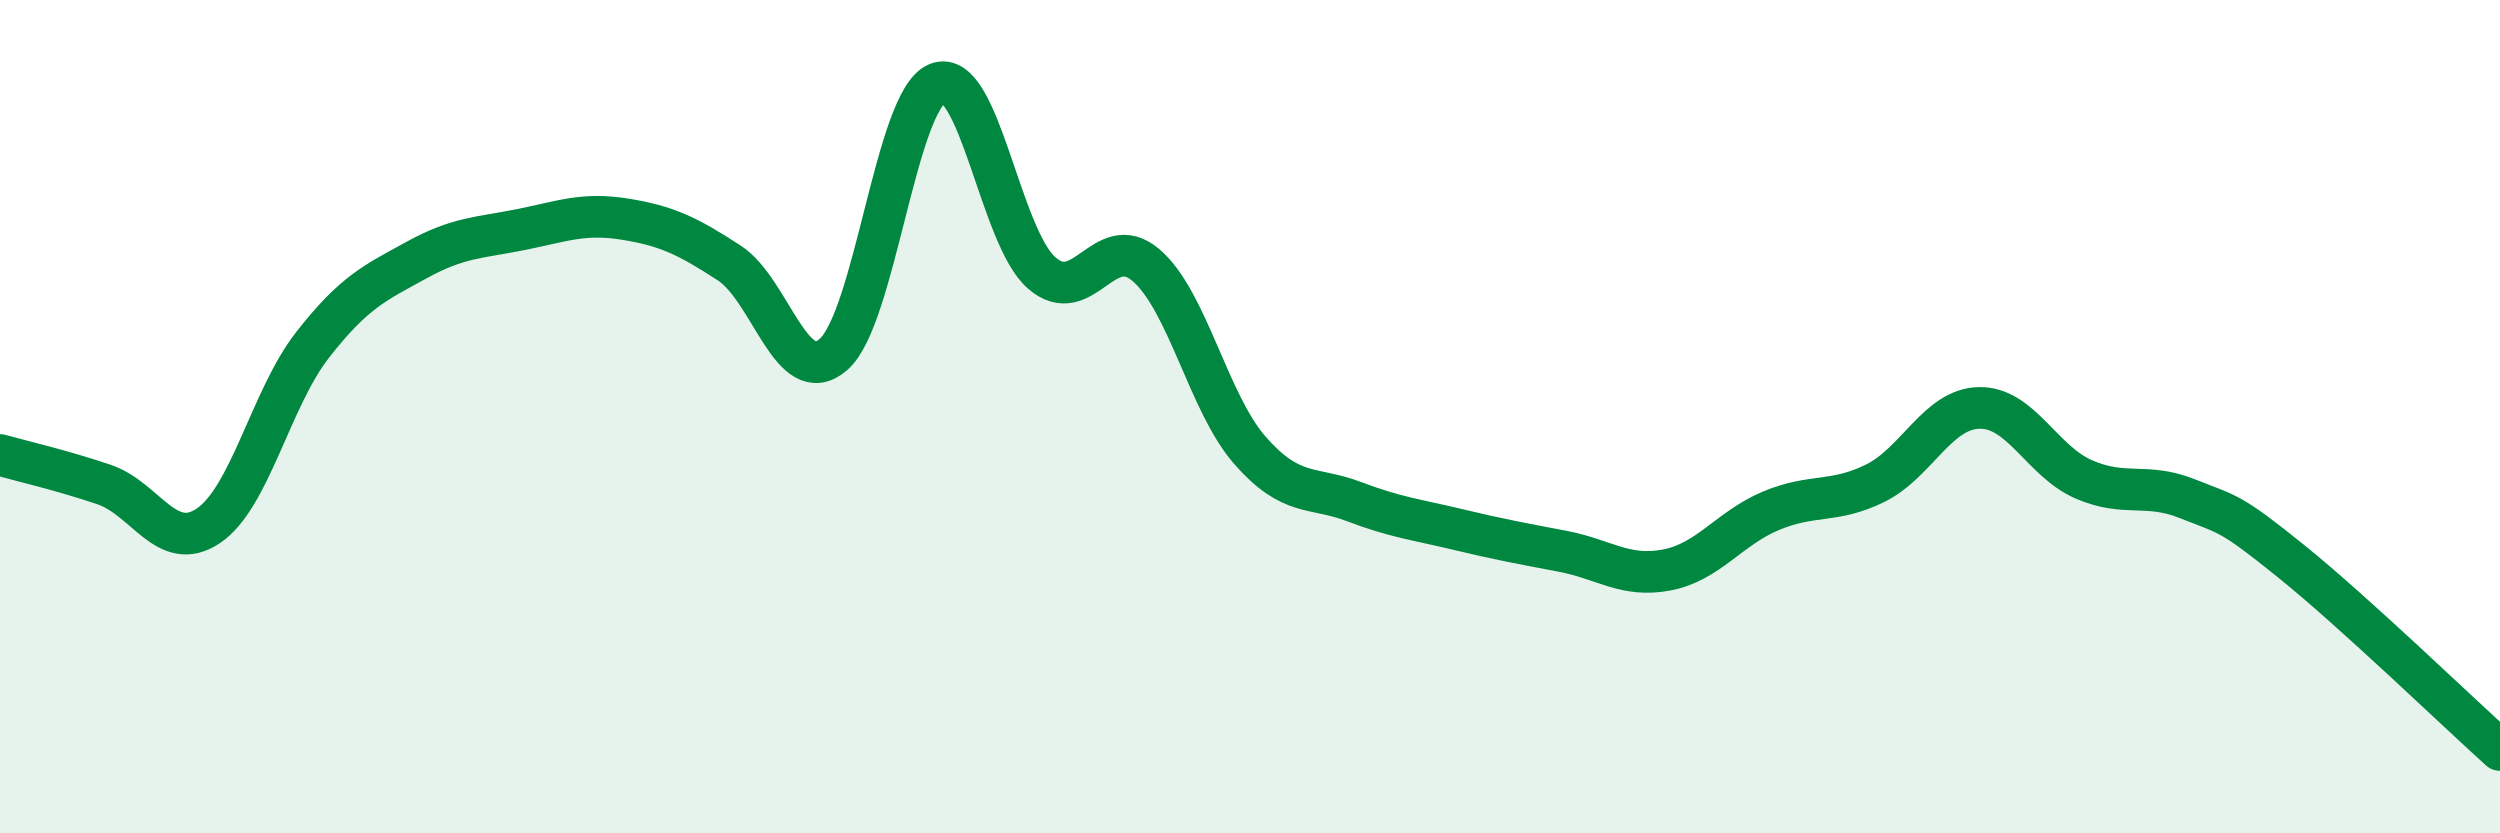
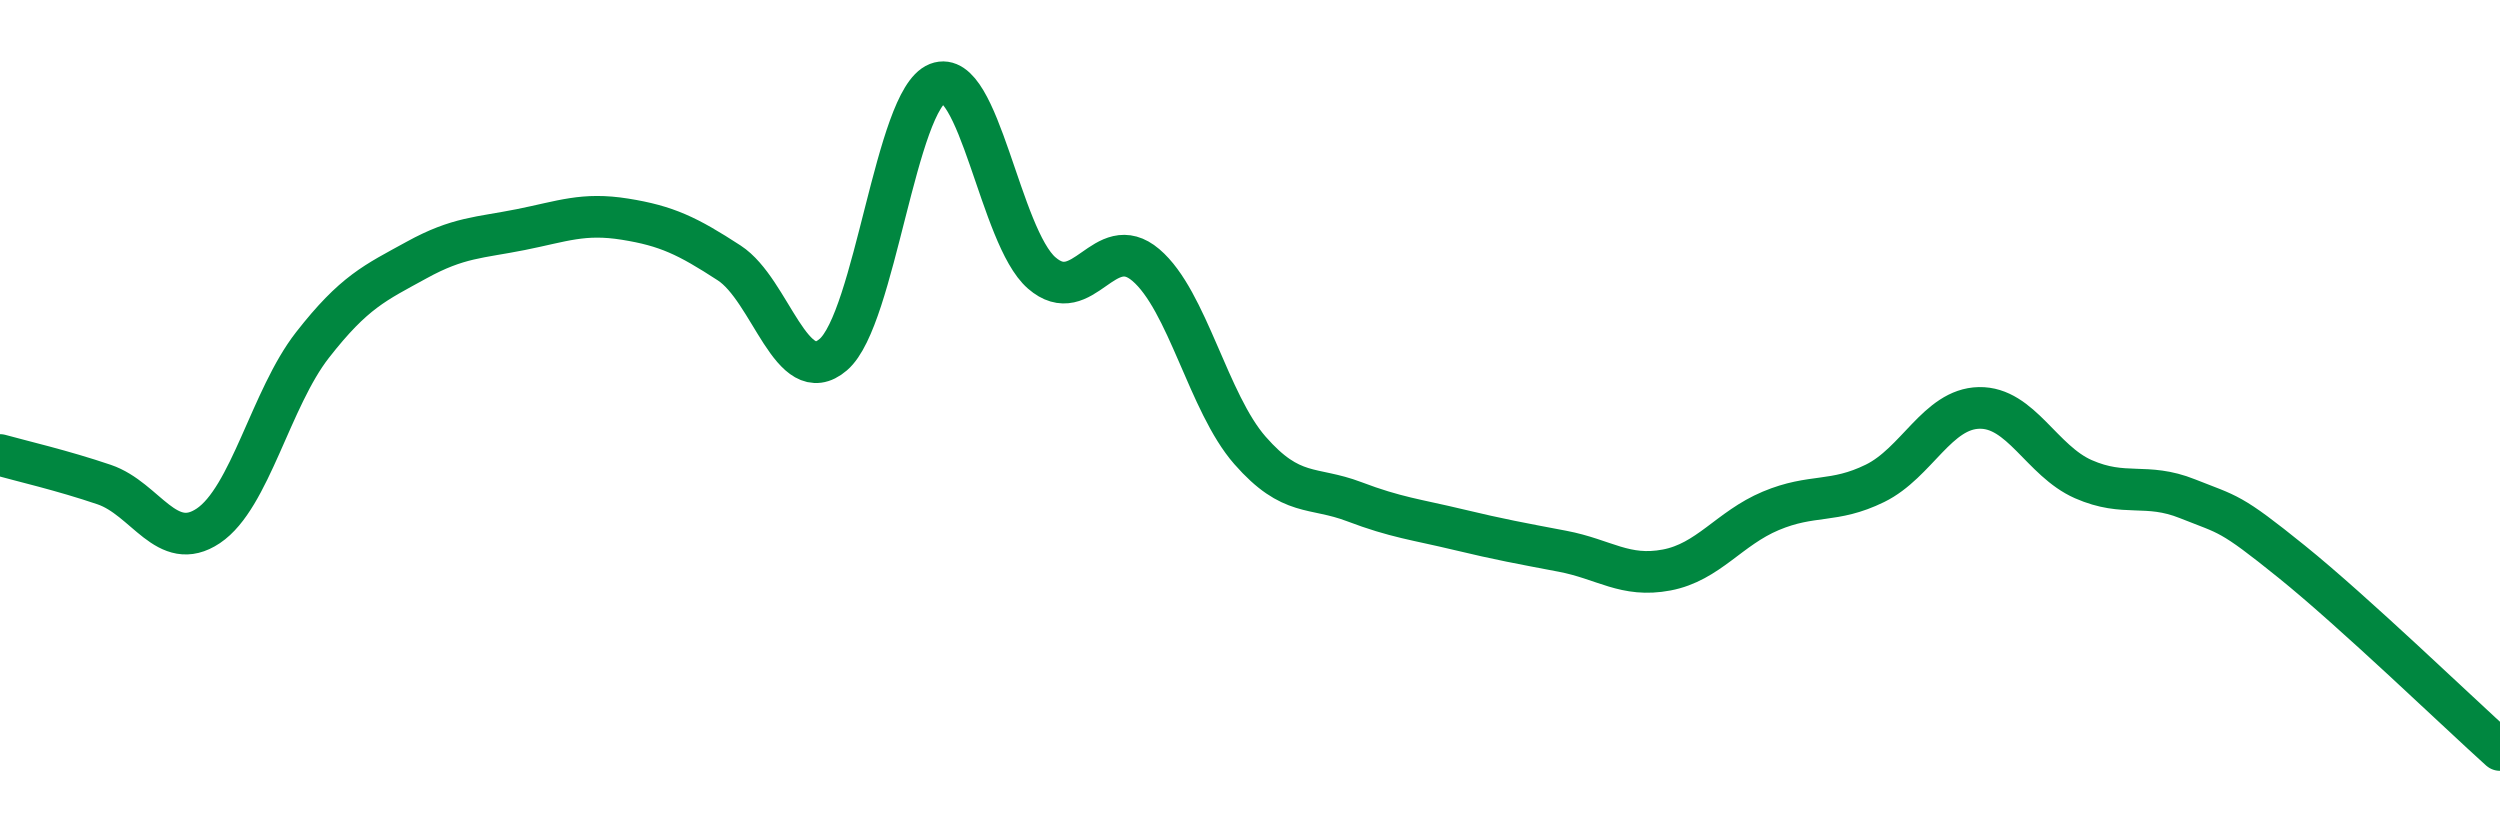
<svg xmlns="http://www.w3.org/2000/svg" width="60" height="20" viewBox="0 0 60 20">
-   <path d="M 0,10.92 C 0.5,11.06 1.5,11.29 2.5,11.63 C 3.5,11.97 4,13.29 5,12.62 C 6,11.95 6.5,9.56 7.5,8.28 C 8.5,7 9,6.79 10,6.24 C 11,5.69 11.5,5.71 12.5,5.51 C 13.5,5.31 14,5.1 15,5.26 C 16,5.42 16.5,5.66 17.5,6.31 C 18.5,6.96 19,9.37 20,8.51 C 21,7.65 21.5,2.39 22.5,2 C 23.5,1.61 24,5.68 25,6.55 C 26,7.42 26.5,5.51 27.5,6.36 C 28.5,7.21 29,9.67 30,10.81 C 31,11.95 31.5,11.66 32.5,12.04 C 33.5,12.42 34,12.47 35,12.71 C 36,12.95 36.5,13.04 37.5,13.23 C 38.5,13.42 39,13.87 40,13.68 C 41,13.49 41.5,12.68 42.5,12.26 C 43.5,11.84 44,12.09 45,11.6 C 46,11.11 46.5,9.81 47.5,9.79 C 48.5,9.77 49,11.06 50,11.5 C 51,11.94 51.5,11.57 52.5,11.97 C 53.5,12.37 53.5,12.27 55,13.48 C 56.5,14.69 59,17.1 60,18L60 20L0 20Z" fill="#008740" opacity="0.1" stroke-linecap="round" stroke-linejoin="round" />
  <path d="M 0,10.92 C 0.5,11.06 1.5,11.29 2.5,11.63 C 3.5,11.97 4,13.29 5,12.62 C 6,11.95 6.5,9.56 7.5,8.28 C 8.5,7 9,6.79 10,6.24 C 11,5.69 11.5,5.71 12.5,5.51 C 13.5,5.31 14,5.1 15,5.26 C 16,5.42 16.5,5.66 17.5,6.31 C 18.5,6.96 19,9.37 20,8.51 C 21,7.65 21.5,2.39 22.5,2 C 23.5,1.61 24,5.68 25,6.55 C 26,7.42 26.5,5.51 27.5,6.36 C 28.5,7.21 29,9.67 30,10.81 C 31,11.95 31.5,11.66 32.5,12.04 C 33.5,12.42 34,12.47 35,12.71 C 36,12.95 36.5,13.04 37.5,13.23 C 38.5,13.42 39,13.87 40,13.68 C 41,13.49 41.5,12.68 42.5,12.26 C 43.5,11.84 44,12.09 45,11.6 C 46,11.11 46.5,9.81 47.5,9.79 C 48.5,9.77 49,11.06 50,11.5 C 51,11.94 51.5,11.57 52.5,11.97 C 53.5,12.37 53.5,12.27 55,13.48 C 56.5,14.69 59,17.1 60,18" stroke="#008740" stroke-width="1" fill="none" stroke-linecap="round" stroke-linejoin="round" />
</svg>